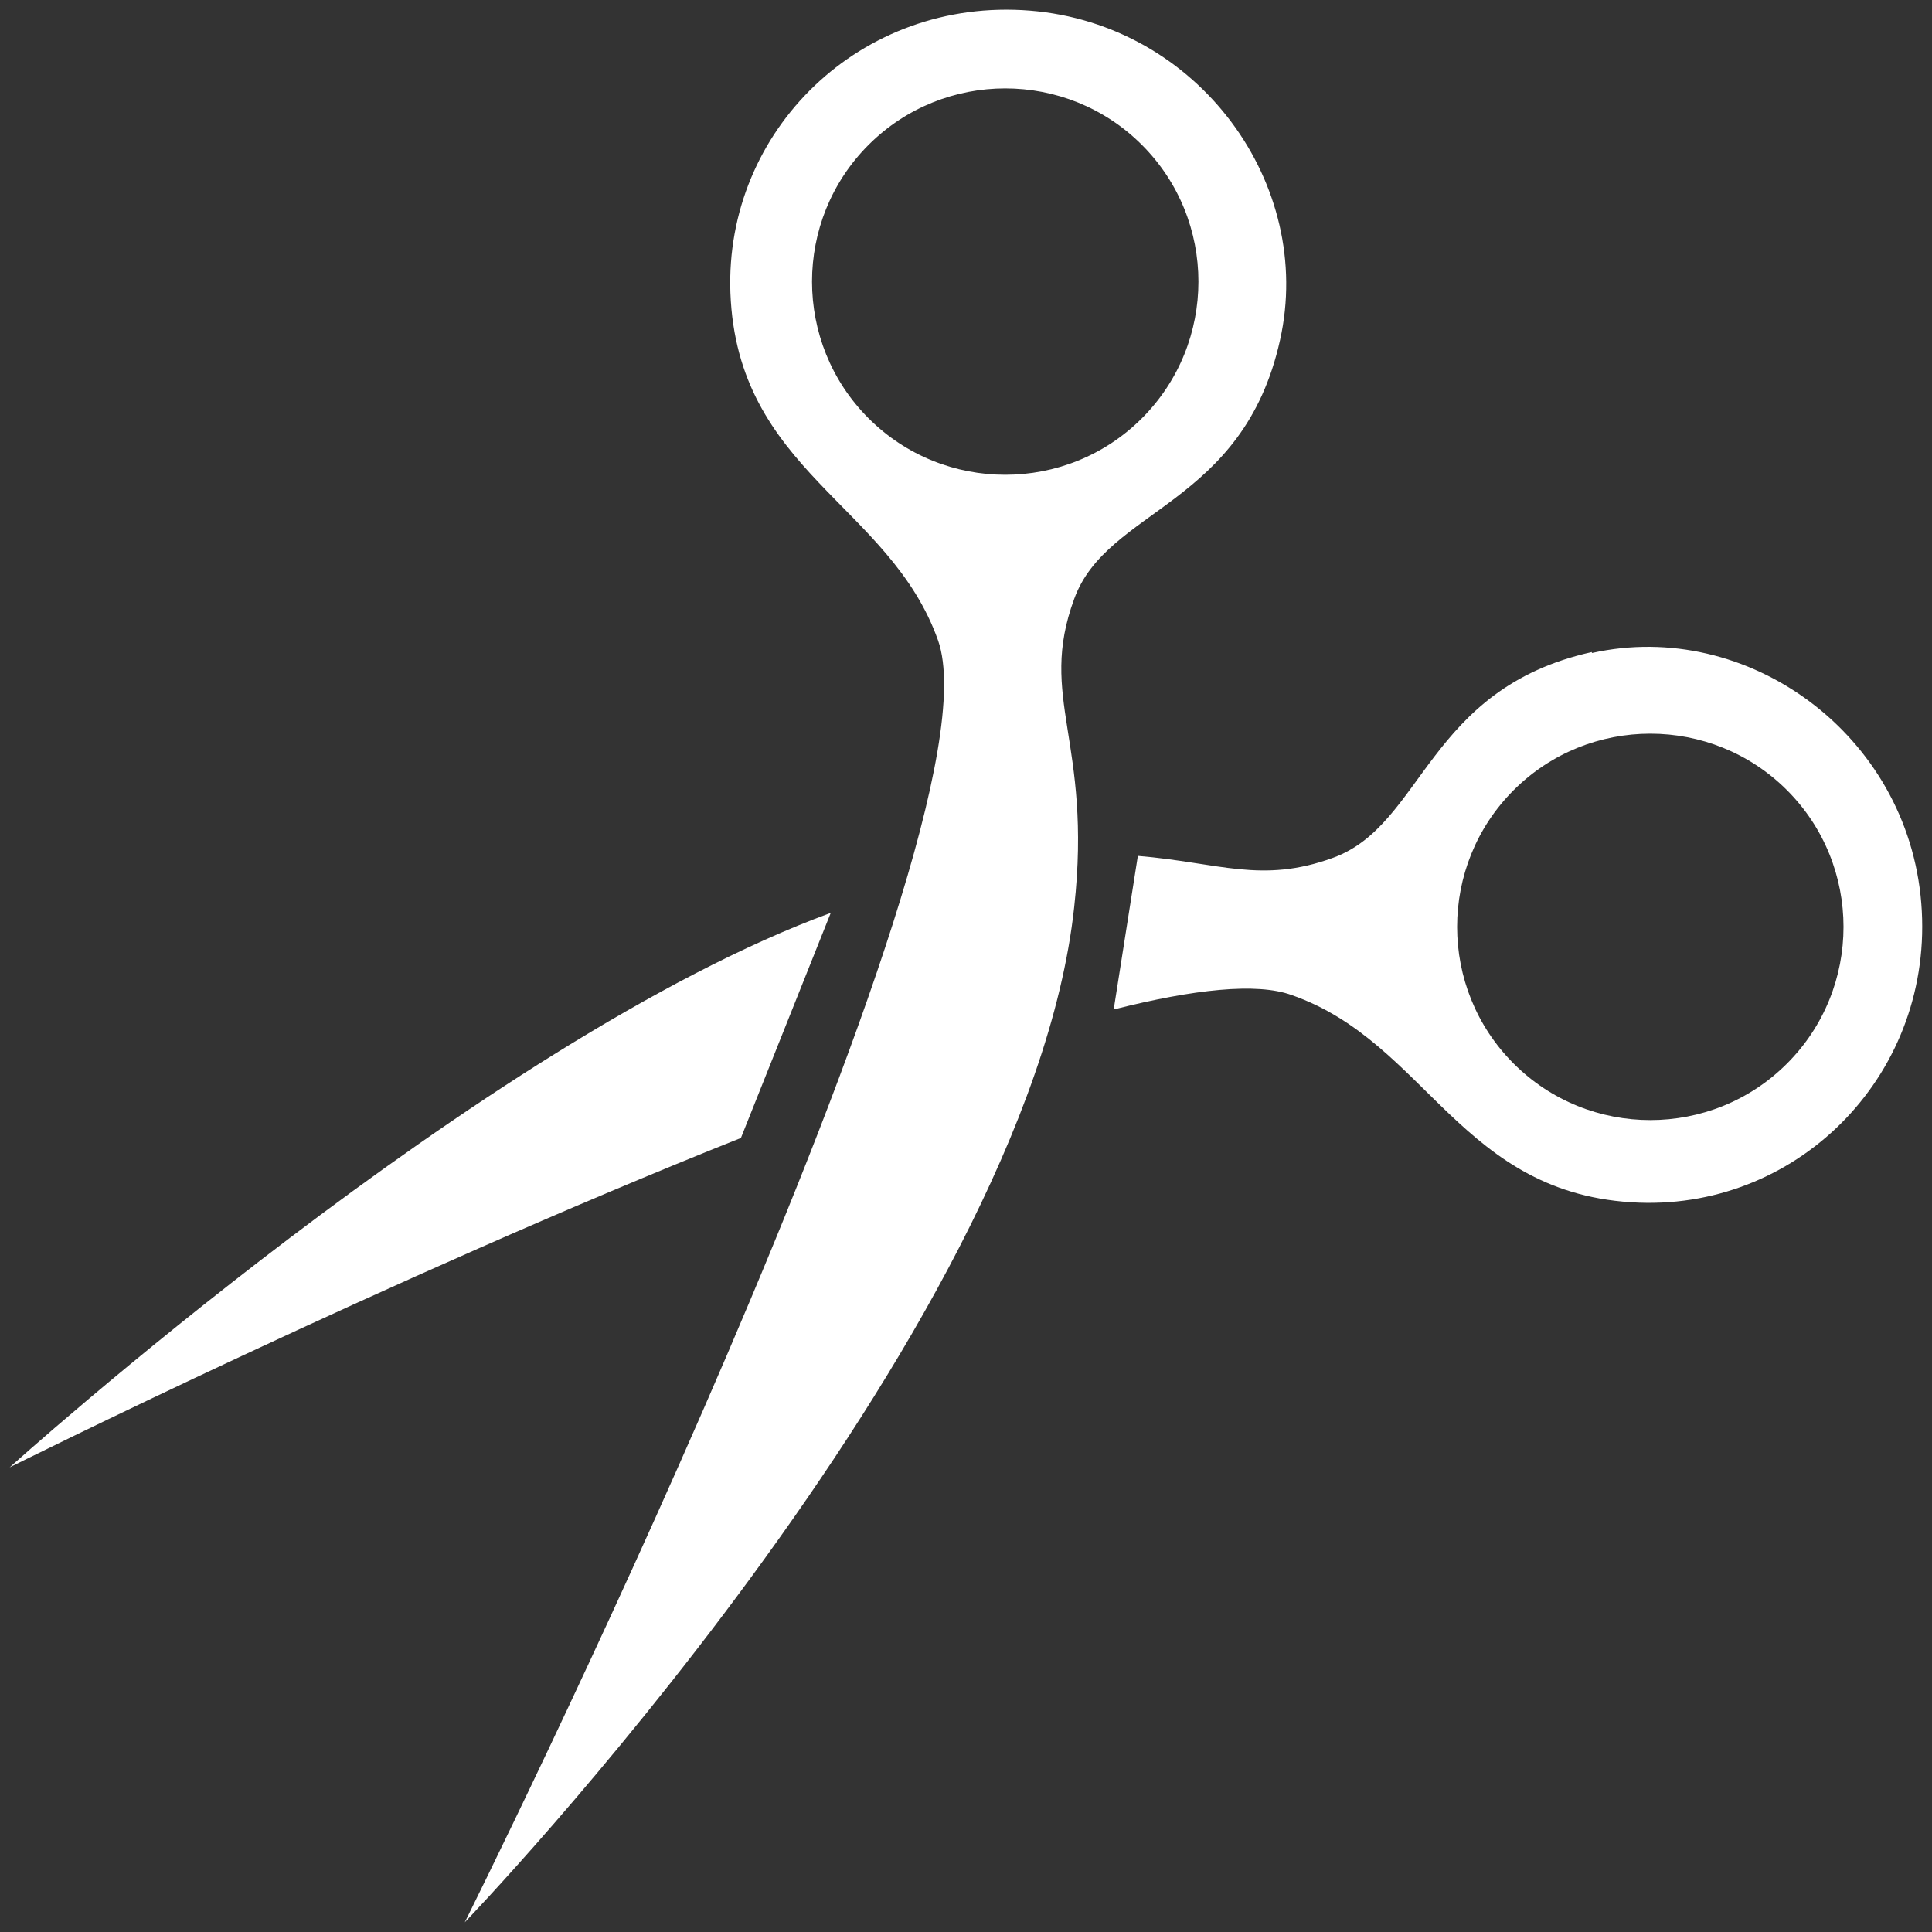
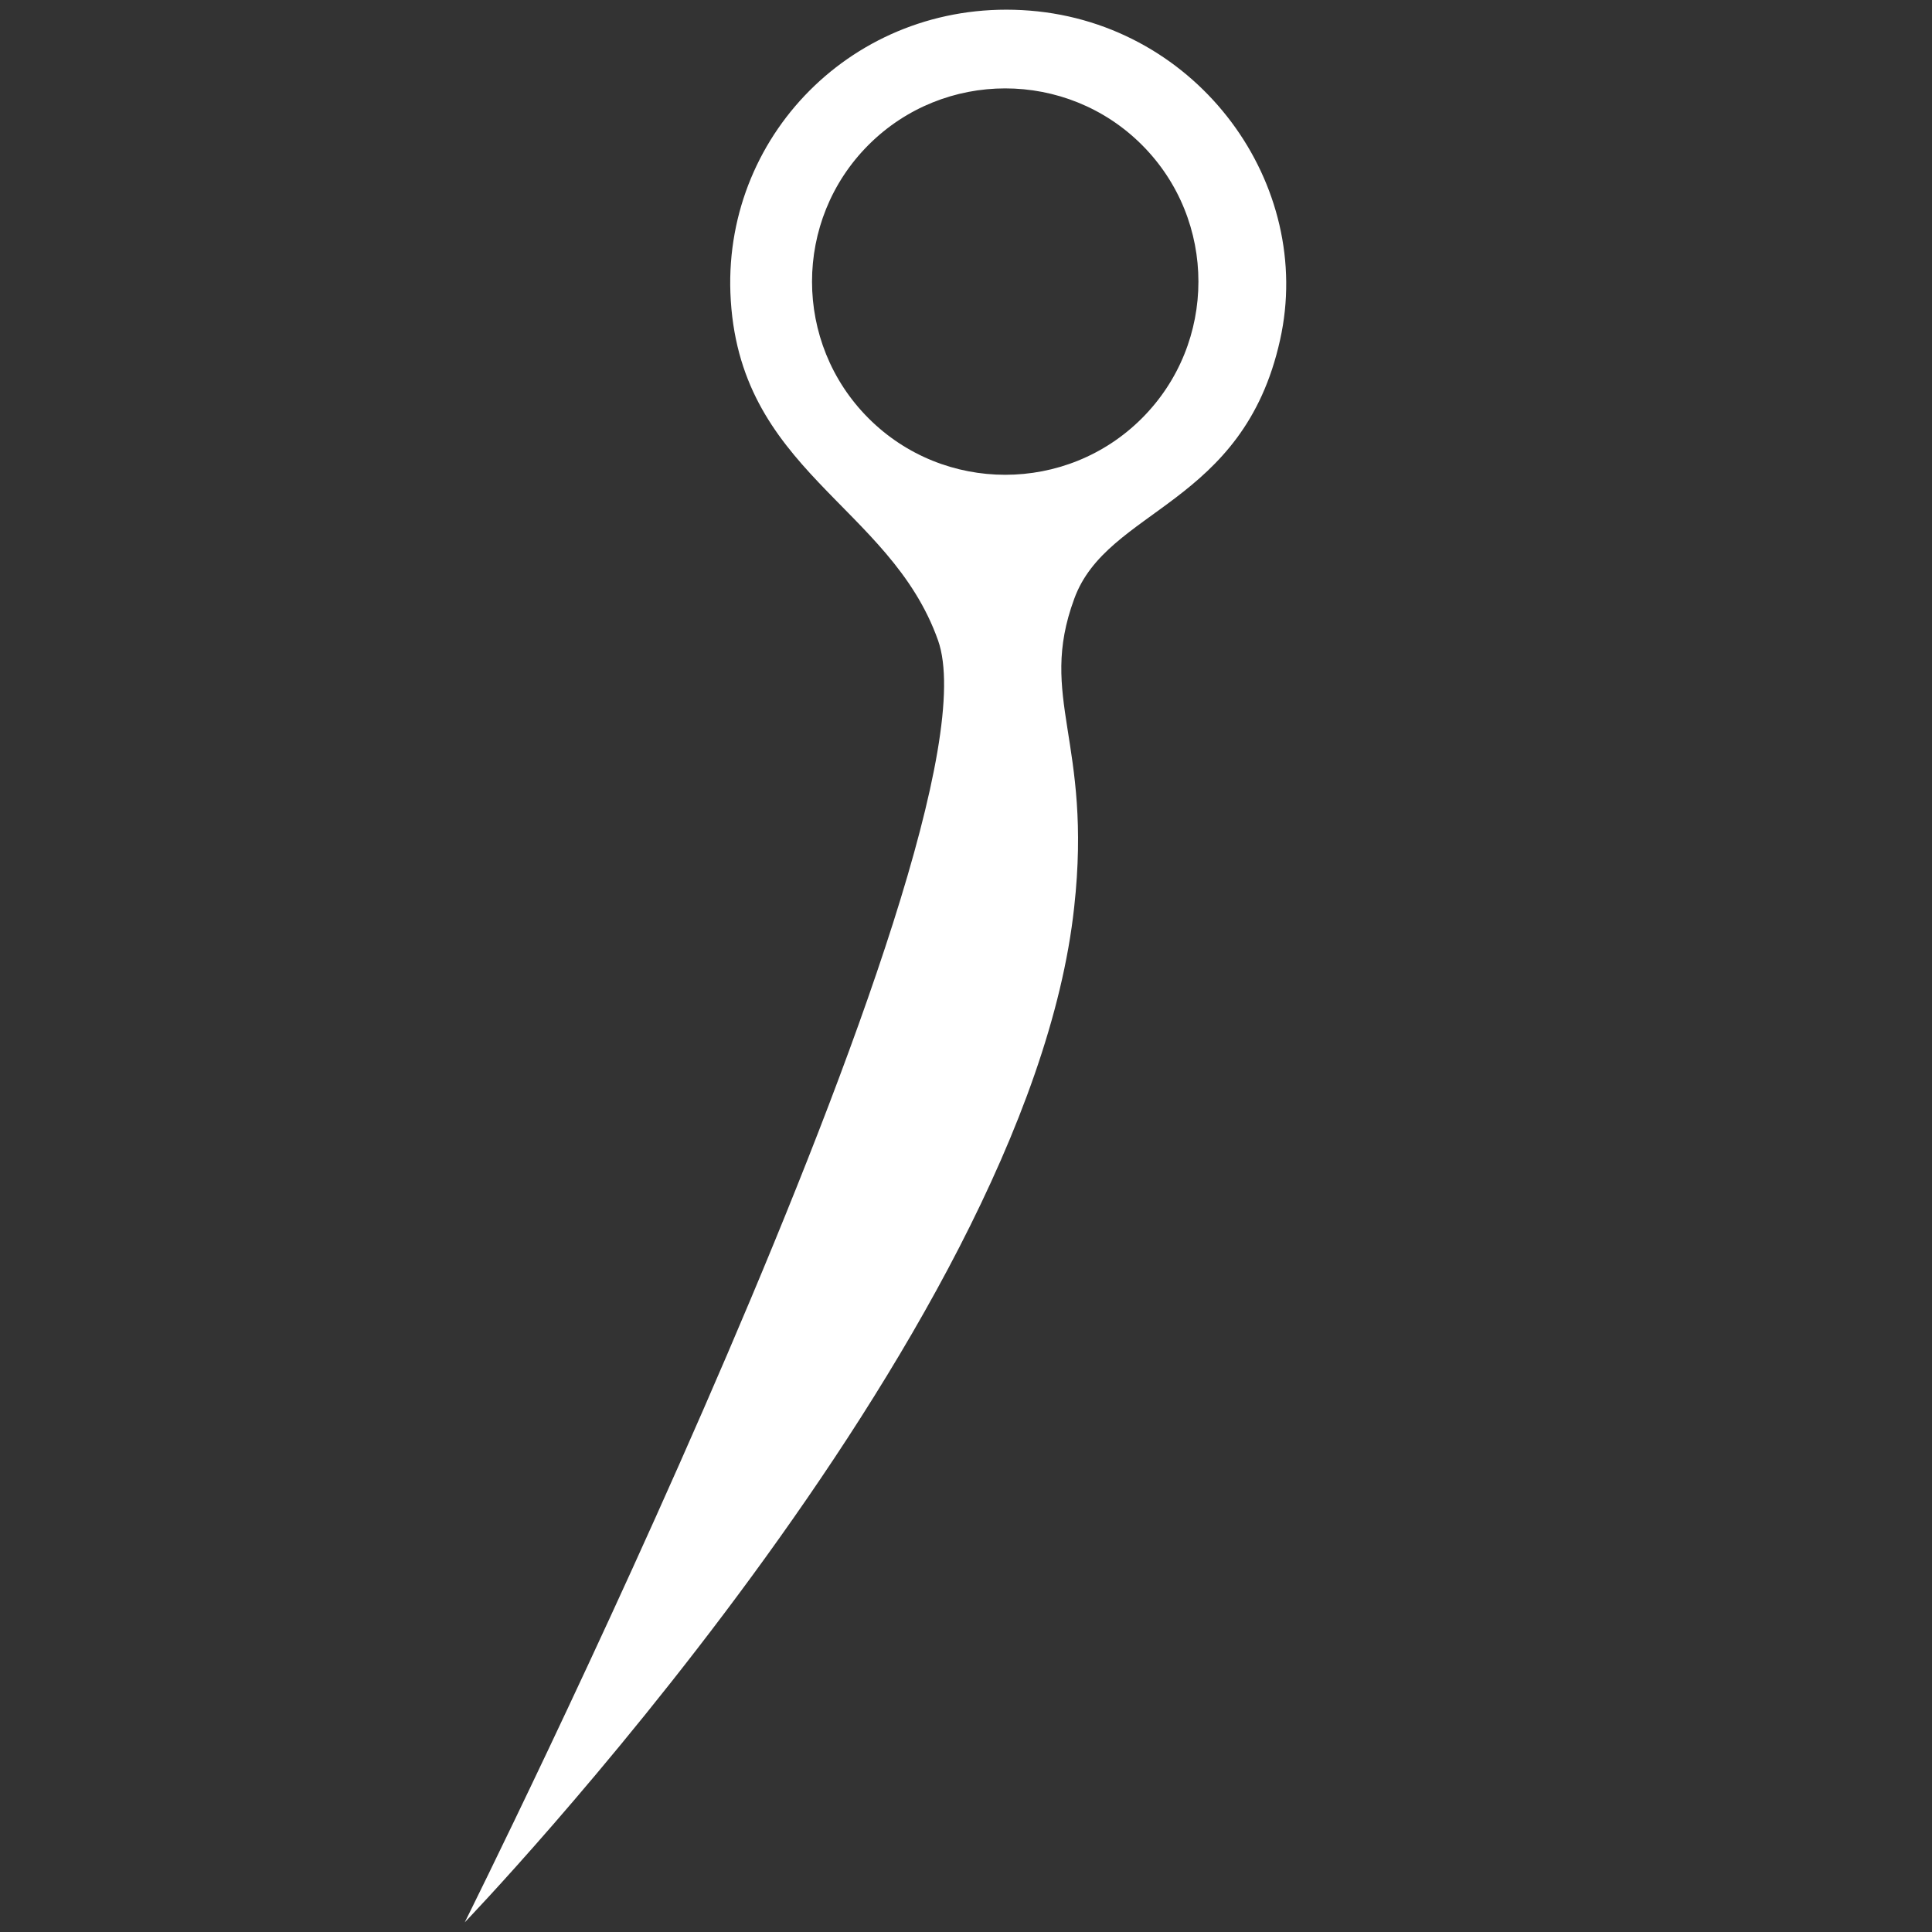
<svg xmlns="http://www.w3.org/2000/svg" width="20" height="20" viewBox="0 0 20 20" fill="none">
  <rect x="0" y="0" width="20" height="20" fill="#333333" stroke="none" />
-   <path fill-rule="evenodd" clip-rule="evenodd" d="M16.479 6.75C14.769 7.13 14.739 8.54 13.799 8.88C13.059 9.15 12.619 8.93 11.779 8.86L11.529 10.45C12.359 10.24 13.009 10.17 13.369 10.3C14.779 10.79 15.119 12.38 16.969 12.45C18.649 12.51 20.029 11.09 19.889 9.35C19.749 7.6 18.089 6.4 16.479 6.76V6.75ZM18.499 11.01C17.719 11.79 16.449 11.79 15.669 11.01C14.889 10.23 14.889 8.96 15.669 8.18C16.449 7.4 17.719 7.4 18.499 8.18C19.279 8.96 19.279 10.23 18.499 11.01Z" fill="white" />
-   <path fill-rule="evenodd" clip-rule="evenodd" d="M8.6 9.45C5 10.77 0.1 15.19 0.1 15.19C0.1 15.19 4.03 13.23 7.67 11.78L8.6 9.45Z" fill="white" />
  <path fill-rule="evenodd" clip-rule="evenodd" d="M10.661 0.11C8.911 -0.03 7.501 1.35 7.561 3.03C7.631 4.88 9.211 5.22 9.711 6.63C10.421 8.65 4.811 19.9 4.811 19.9C4.811 19.9 10.64 13.84 11.12 9.39C11.31 7.67 10.741 7.23 11.12 6.2C11.46 5.26 12.87 5.24 13.251 3.52C13.611 1.91 12.411 0.25 10.661 0.11ZM11.821 4.33C11.041 5.11 9.771 5.11 8.991 4.33C8.211 3.55 8.211 2.28 8.991 1.5C9.771 0.72 11.041 0.72 11.821 1.5C12.601 2.28 12.601 3.55 11.821 4.33Z" fill="white" />
</svg>